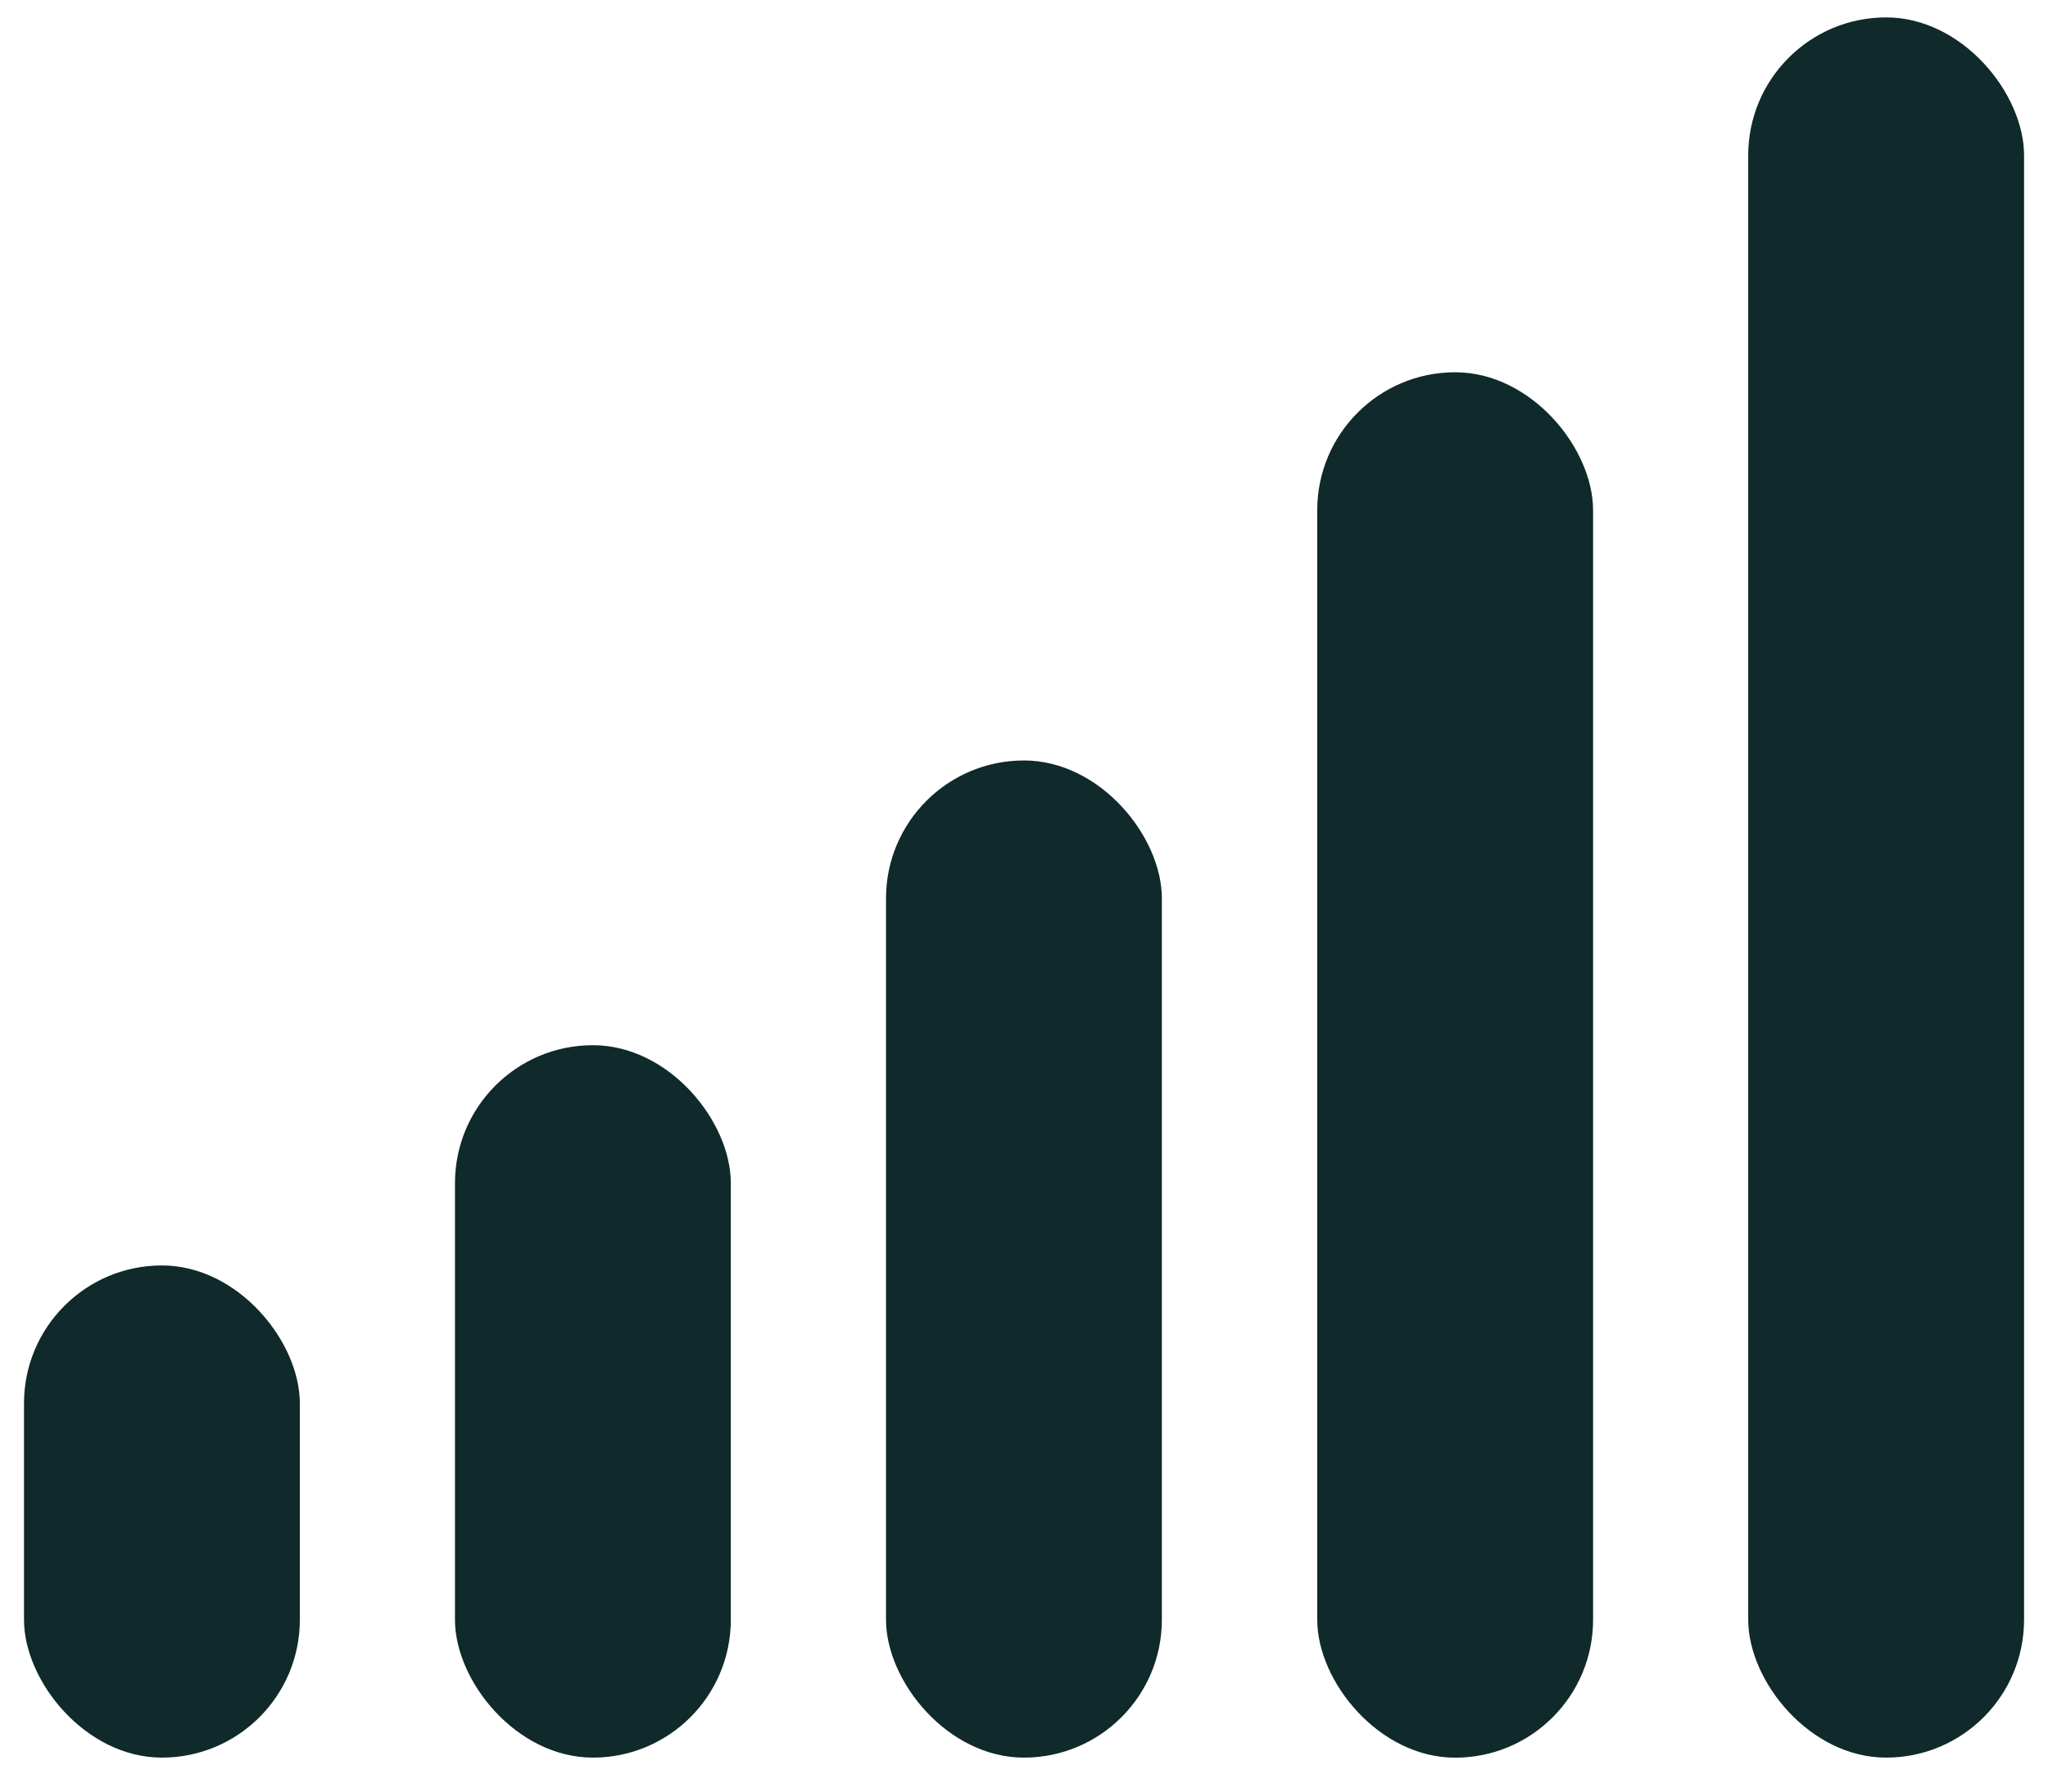
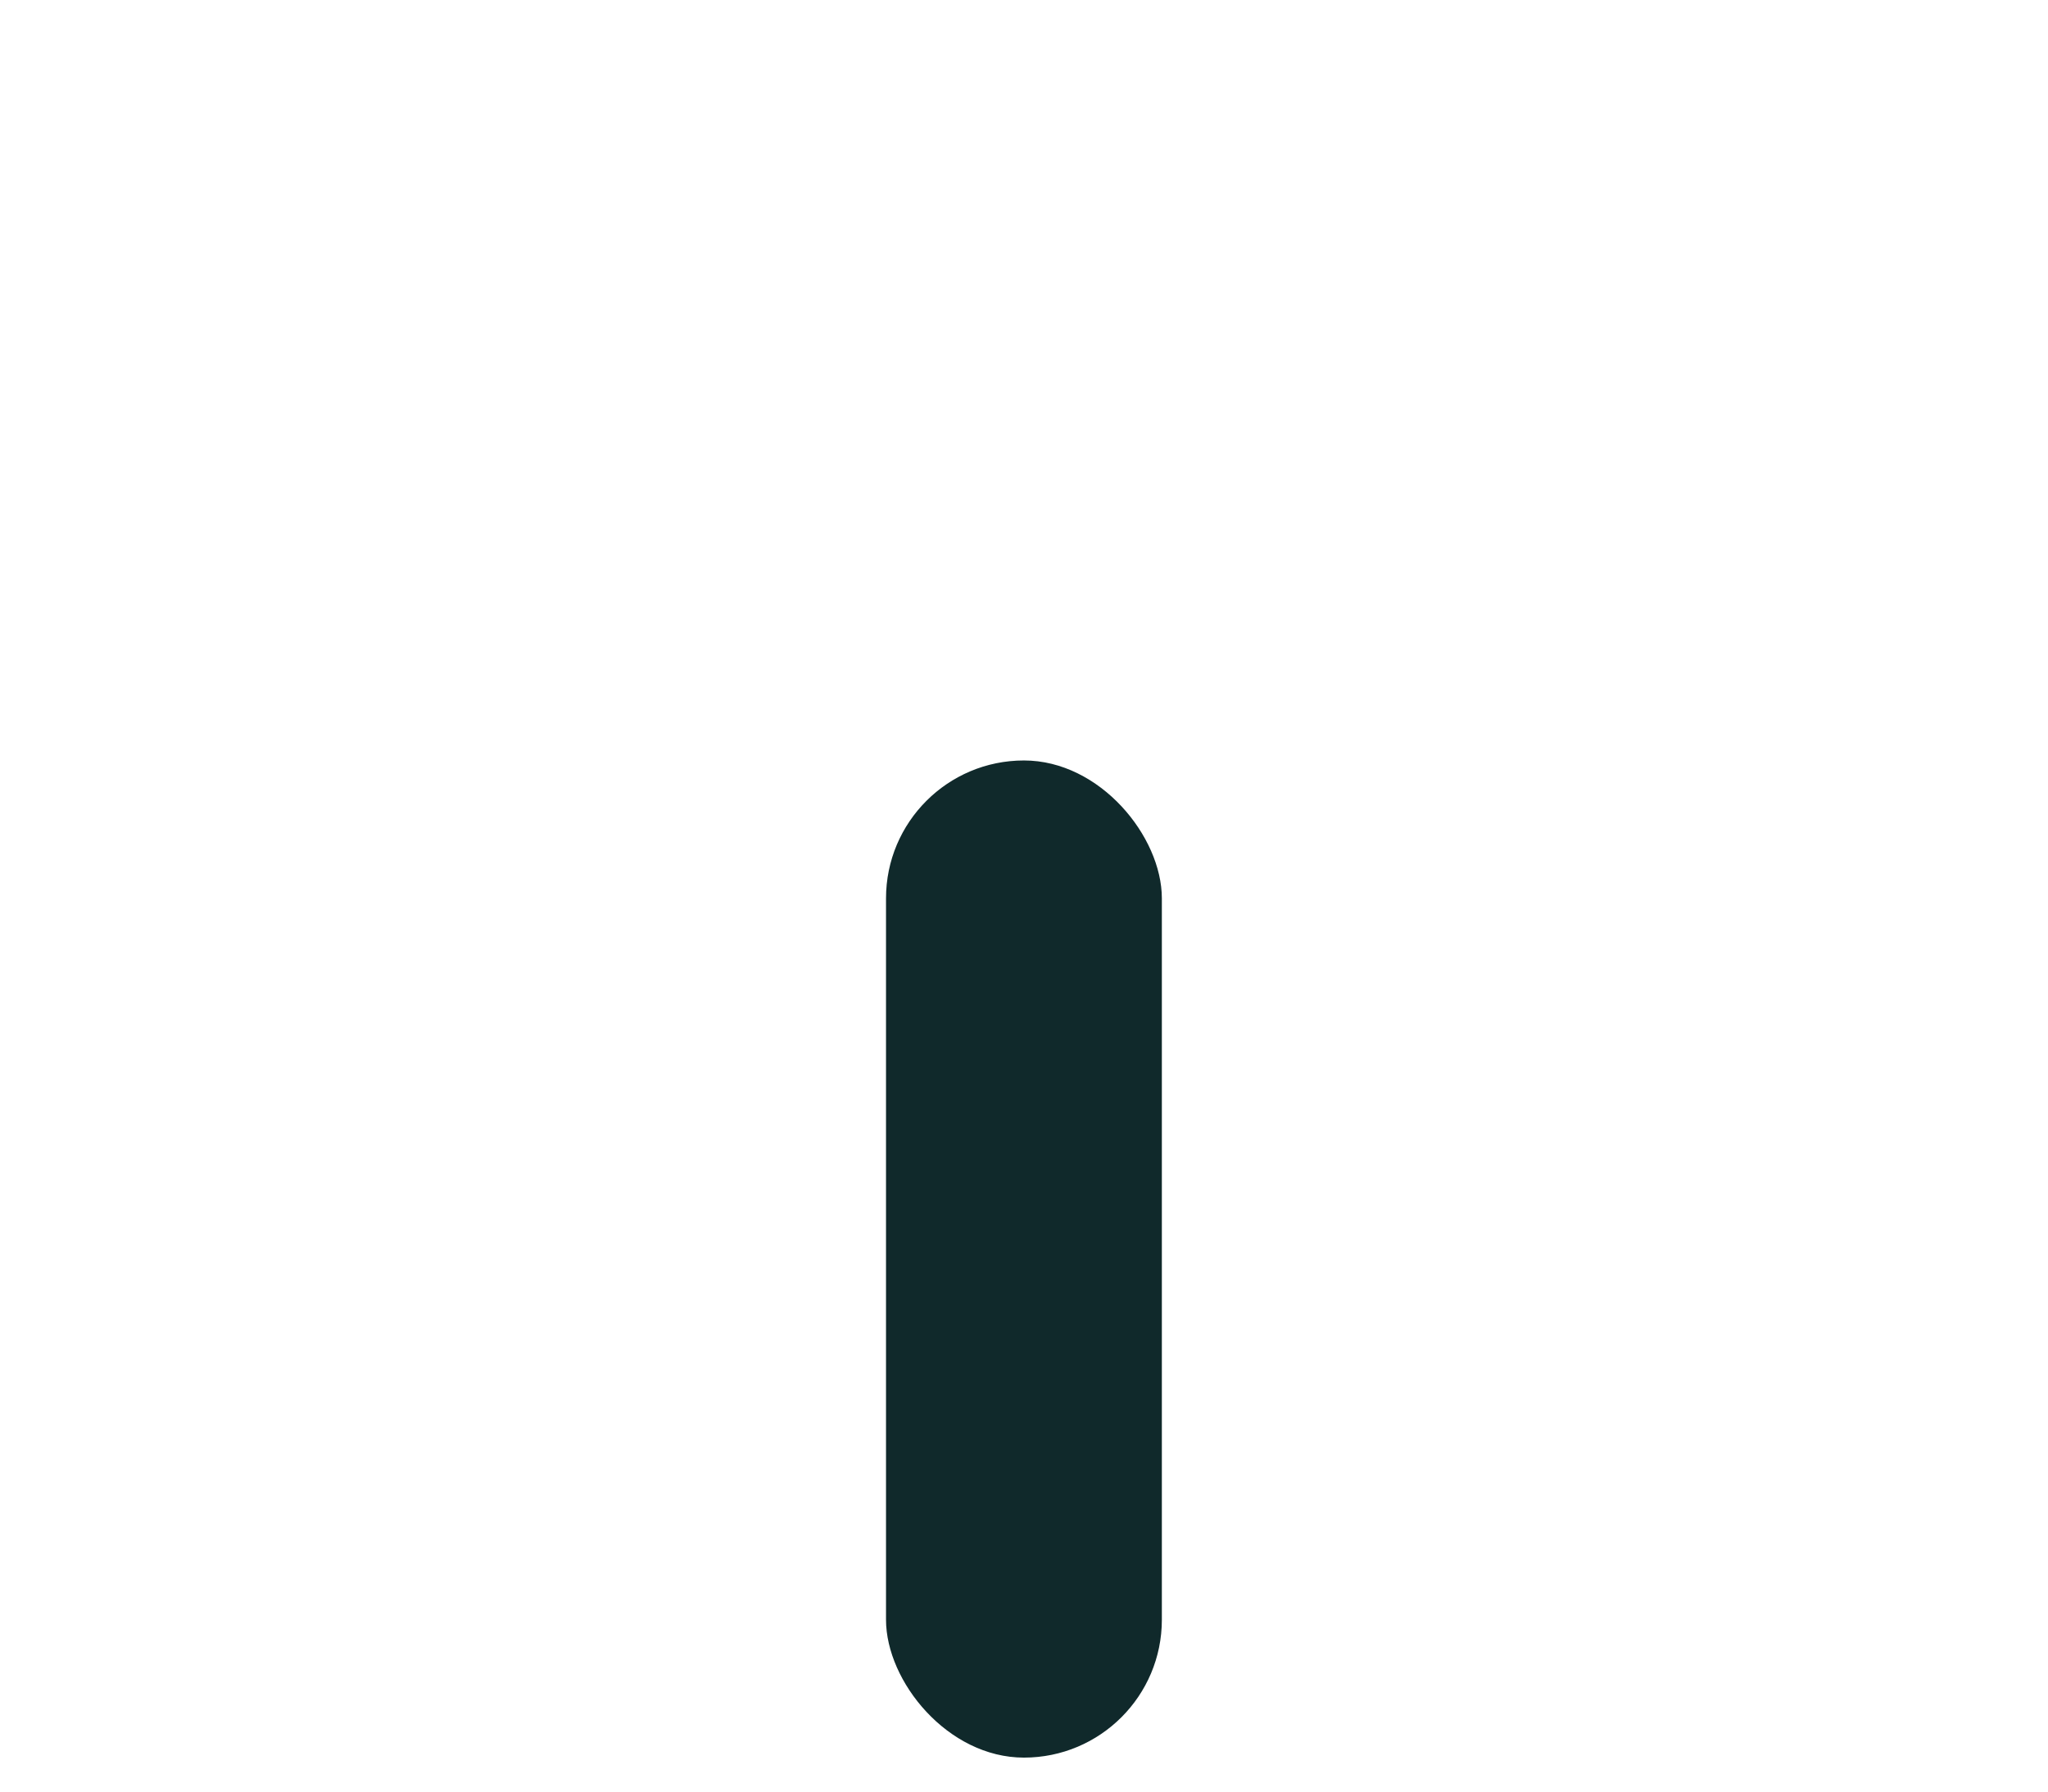
<svg xmlns="http://www.w3.org/2000/svg" width="32" height="28" viewBox="0 0 32 28" fill="none">
-   <rect x="0.375" y="19.777" width="4.31" height="7.692" rx="2.155" fill="#10292B" />
-   <rect x="7.109" y="16.335" width="4.31" height="11.134" rx="2.155" fill="#10292B" />
  <rect x="13.844" y="11.885" width="4.31" height="15.584" rx="2.155" fill="#10292B" />
-   <rect x="20.582" y="5.818" width="4.31" height="21.652" rx="2.155" fill="#10292B" />
-   <rect x="27.316" y="0.272" width="4.31" height="27.197" rx="2.155" fill="#10292B" />
</svg>